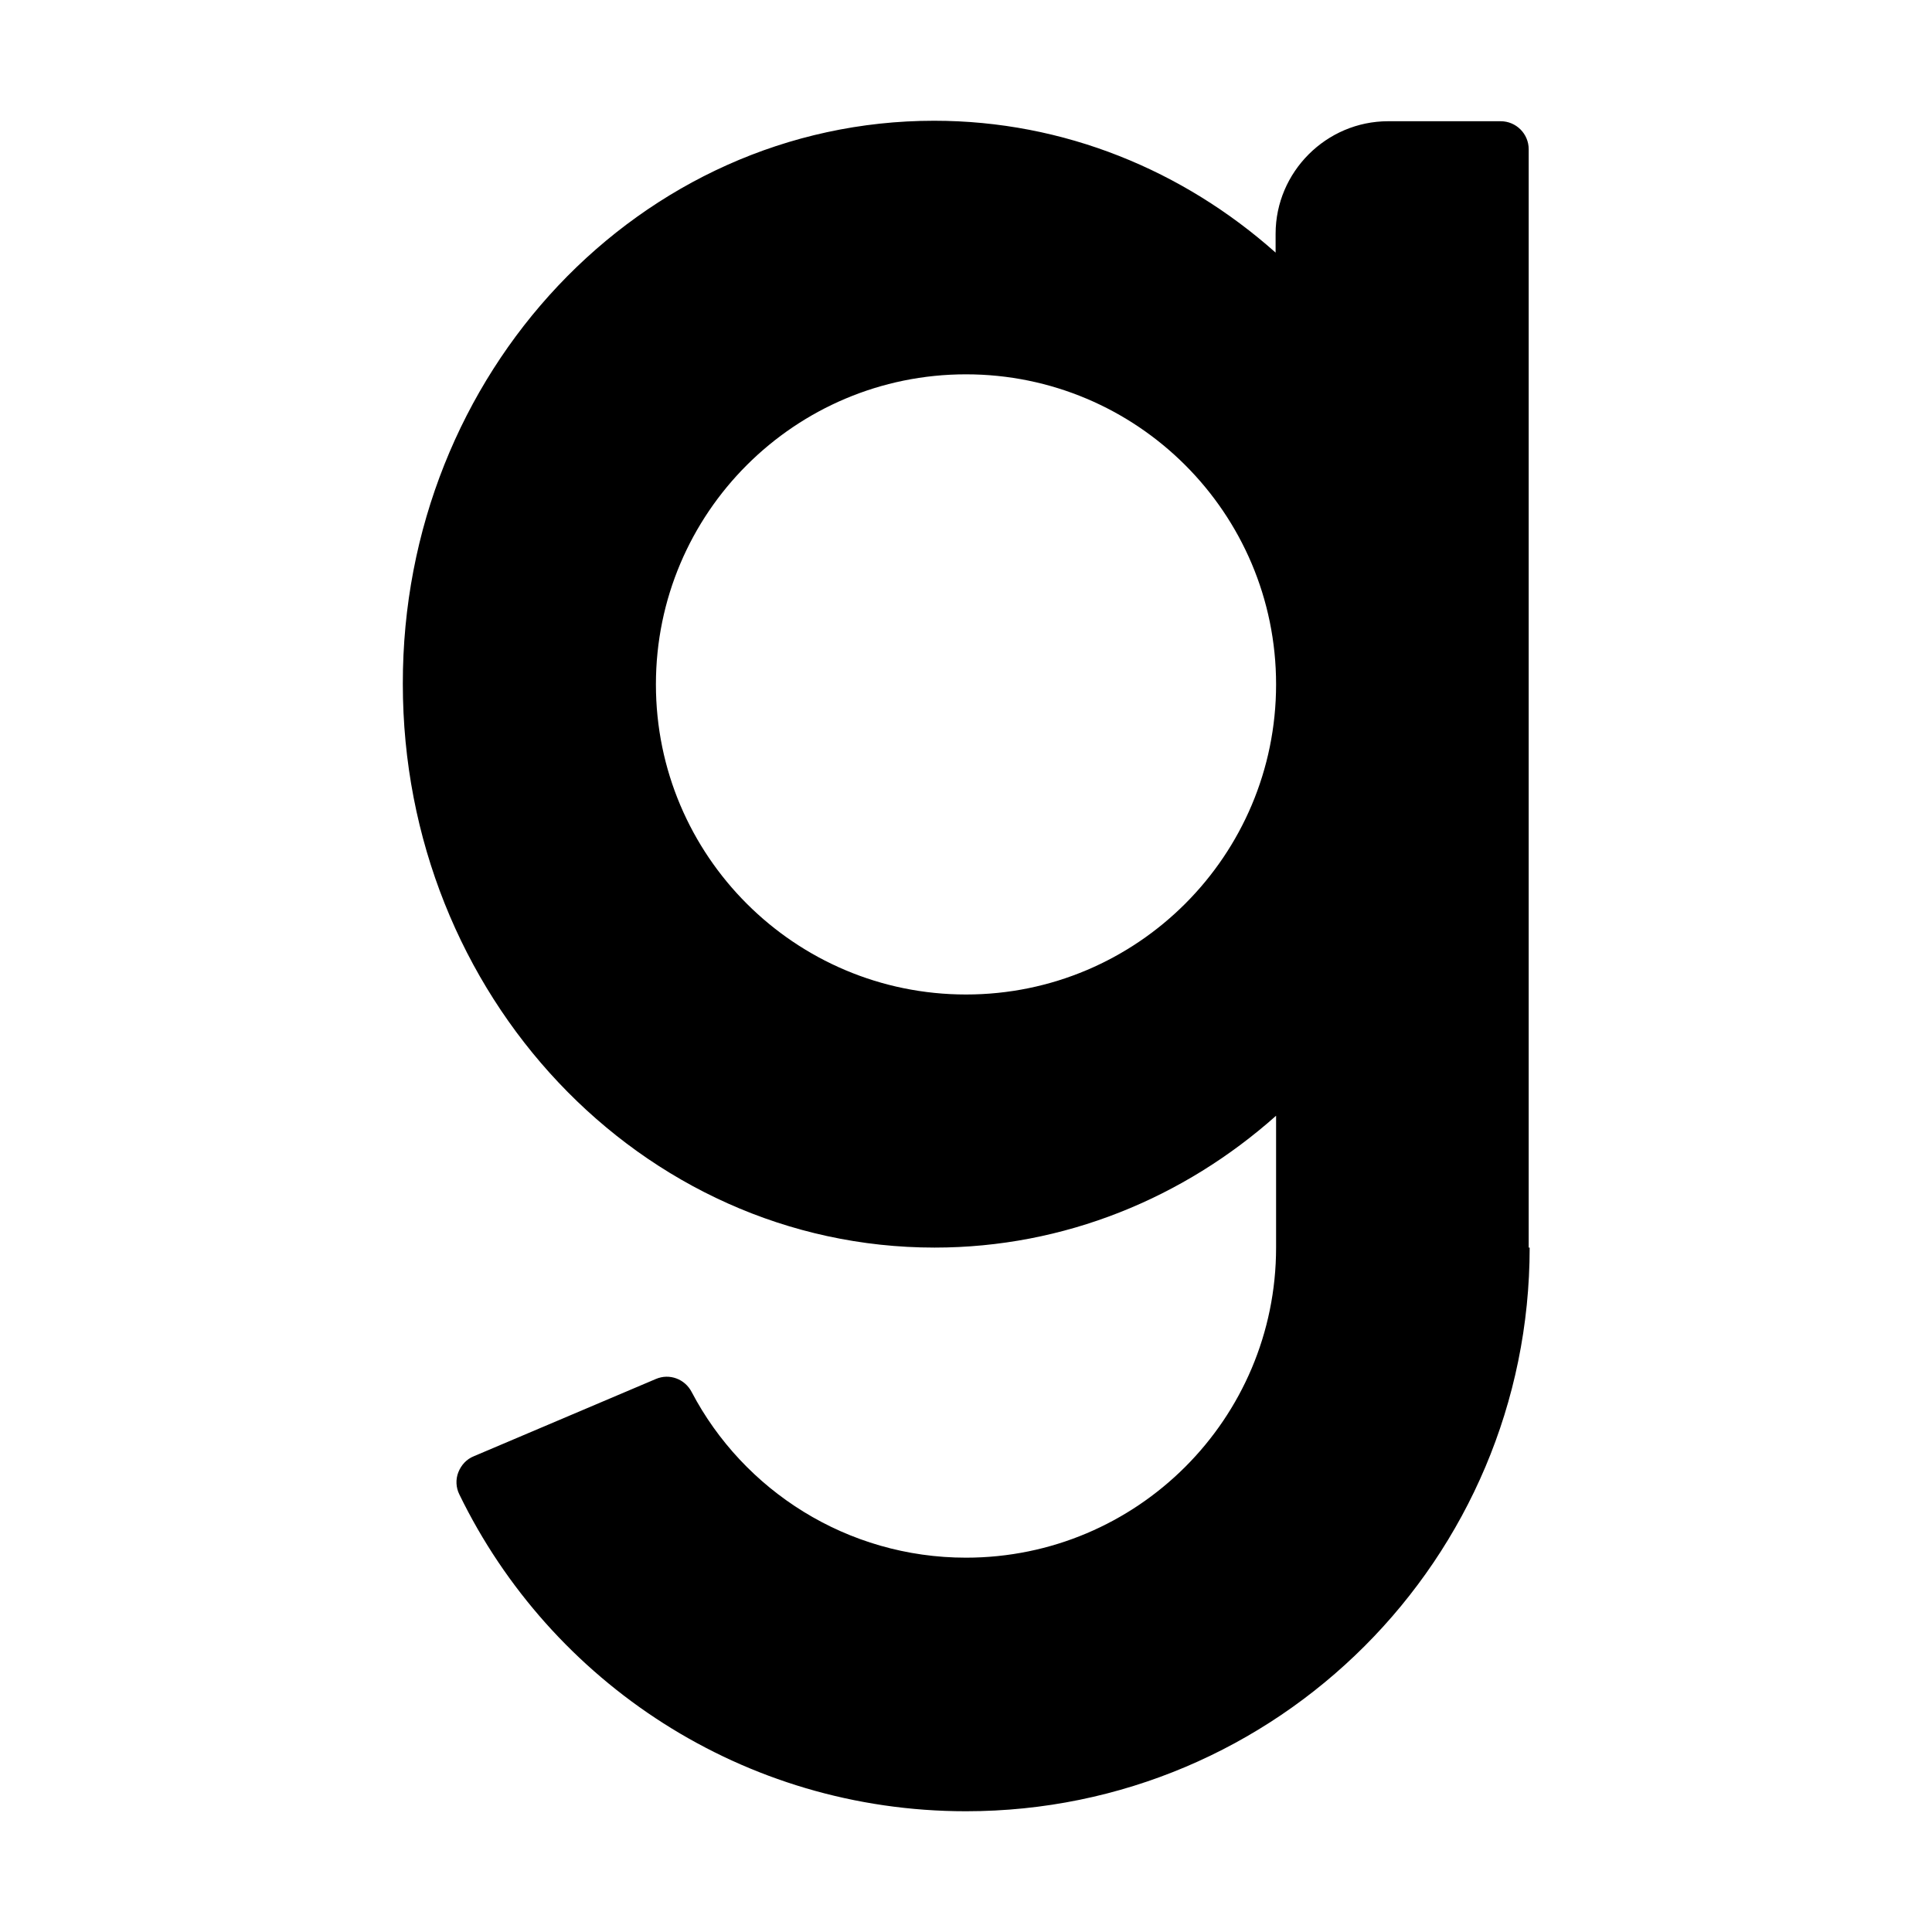
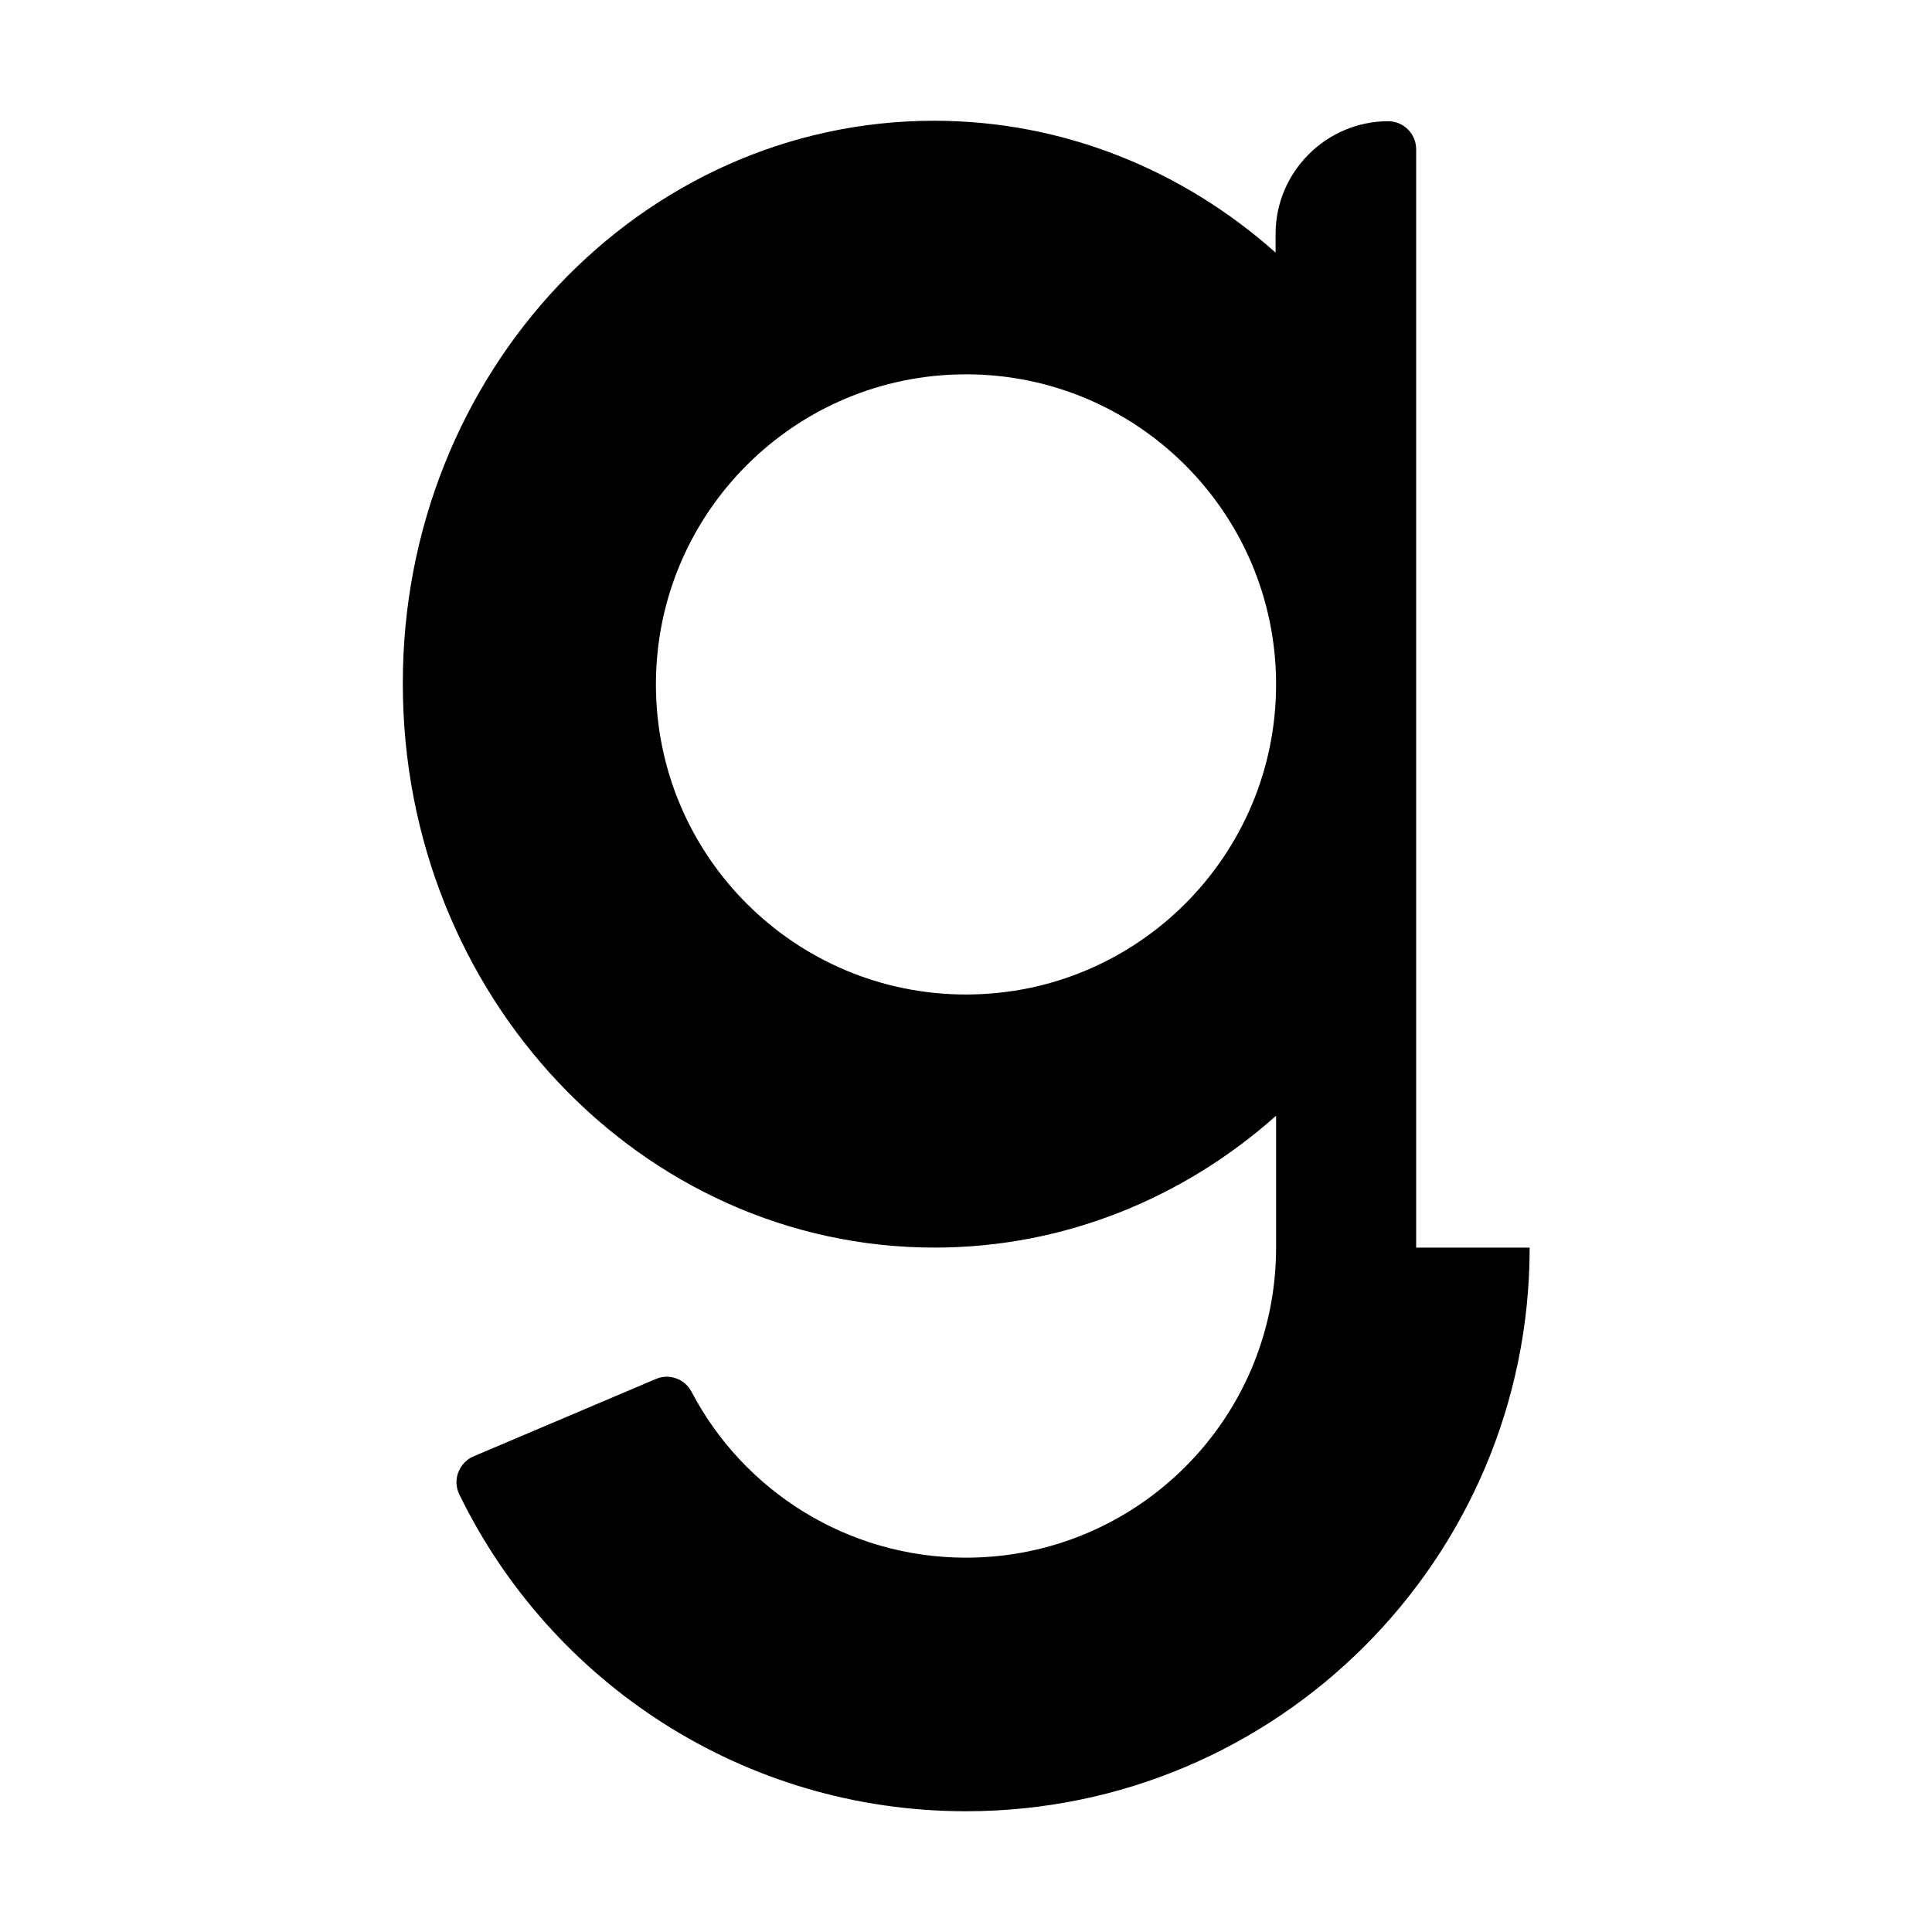
<svg xmlns="http://www.w3.org/2000/svg" data-bbox="83.4 25 233.3 350" viewBox="0 0 400 400" data-type="shape">
  <g>
-     <path d="M200 77.5c35.4 0 64.2 28.7 64.2 64.2 0 35.4-28.7 64.2-64.2 64.2-35.4 0-64.2-28.7-64.2-64.2s28.8-64.2 64.2-64.2zm116.7 180.8c0 64.4-52.2 116.7-116.7 116.7-46.1 0-86-26.7-104.9-65.6-.7-1.4-.8-3.1-.2-4.6.6-1.5 1.7-2.7 3.2-3.3l37.7-16c2.8-1.2 6 0 7.4 2.7 10.7 20.4 32.2 34.3 56.8 34.3 35.4 0 64.2-28.7 64.2-64.2V231c-19.1 17-43.8 27.3-70.7 27.3-60.8 0-110.1-52.2-110.1-116.7C83.3 77.2 132.6 25 193.4 25c26.9 0 51.6 10.3 70.7 27.3v-3.9c0-12.8 10.5-23.3 23.3-23.3h23.3c3.2 0 5.8 2.6 5.8 5.8v227.4z" fill-rule="evenodd" clip-rule="evenodd" />
+     <path d="M200 77.5c35.4 0 64.2 28.7 64.2 64.2 0 35.4-28.7 64.2-64.2 64.2-35.4 0-64.2-28.7-64.2-64.2s28.8-64.2 64.2-64.2zm116.7 180.8c0 64.4-52.2 116.7-116.7 116.7-46.1 0-86-26.7-104.9-65.6-.7-1.4-.8-3.1-.2-4.6.6-1.5 1.7-2.7 3.2-3.3l37.7-16c2.8-1.2 6 0 7.4 2.7 10.7 20.4 32.2 34.3 56.8 34.3 35.4 0 64.2-28.7 64.2-64.2V231c-19.1 17-43.8 27.3-70.7 27.3-60.8 0-110.1-52.2-110.1-116.7C83.3 77.2 132.6 25 193.4 25c26.9 0 51.6 10.3 70.7 27.3v-3.9c0-12.8 10.5-23.3 23.3-23.3c3.2 0 5.8 2.6 5.8 5.8v227.4z" fill-rule="evenodd" clip-rule="evenodd" />
  </g>
</svg>